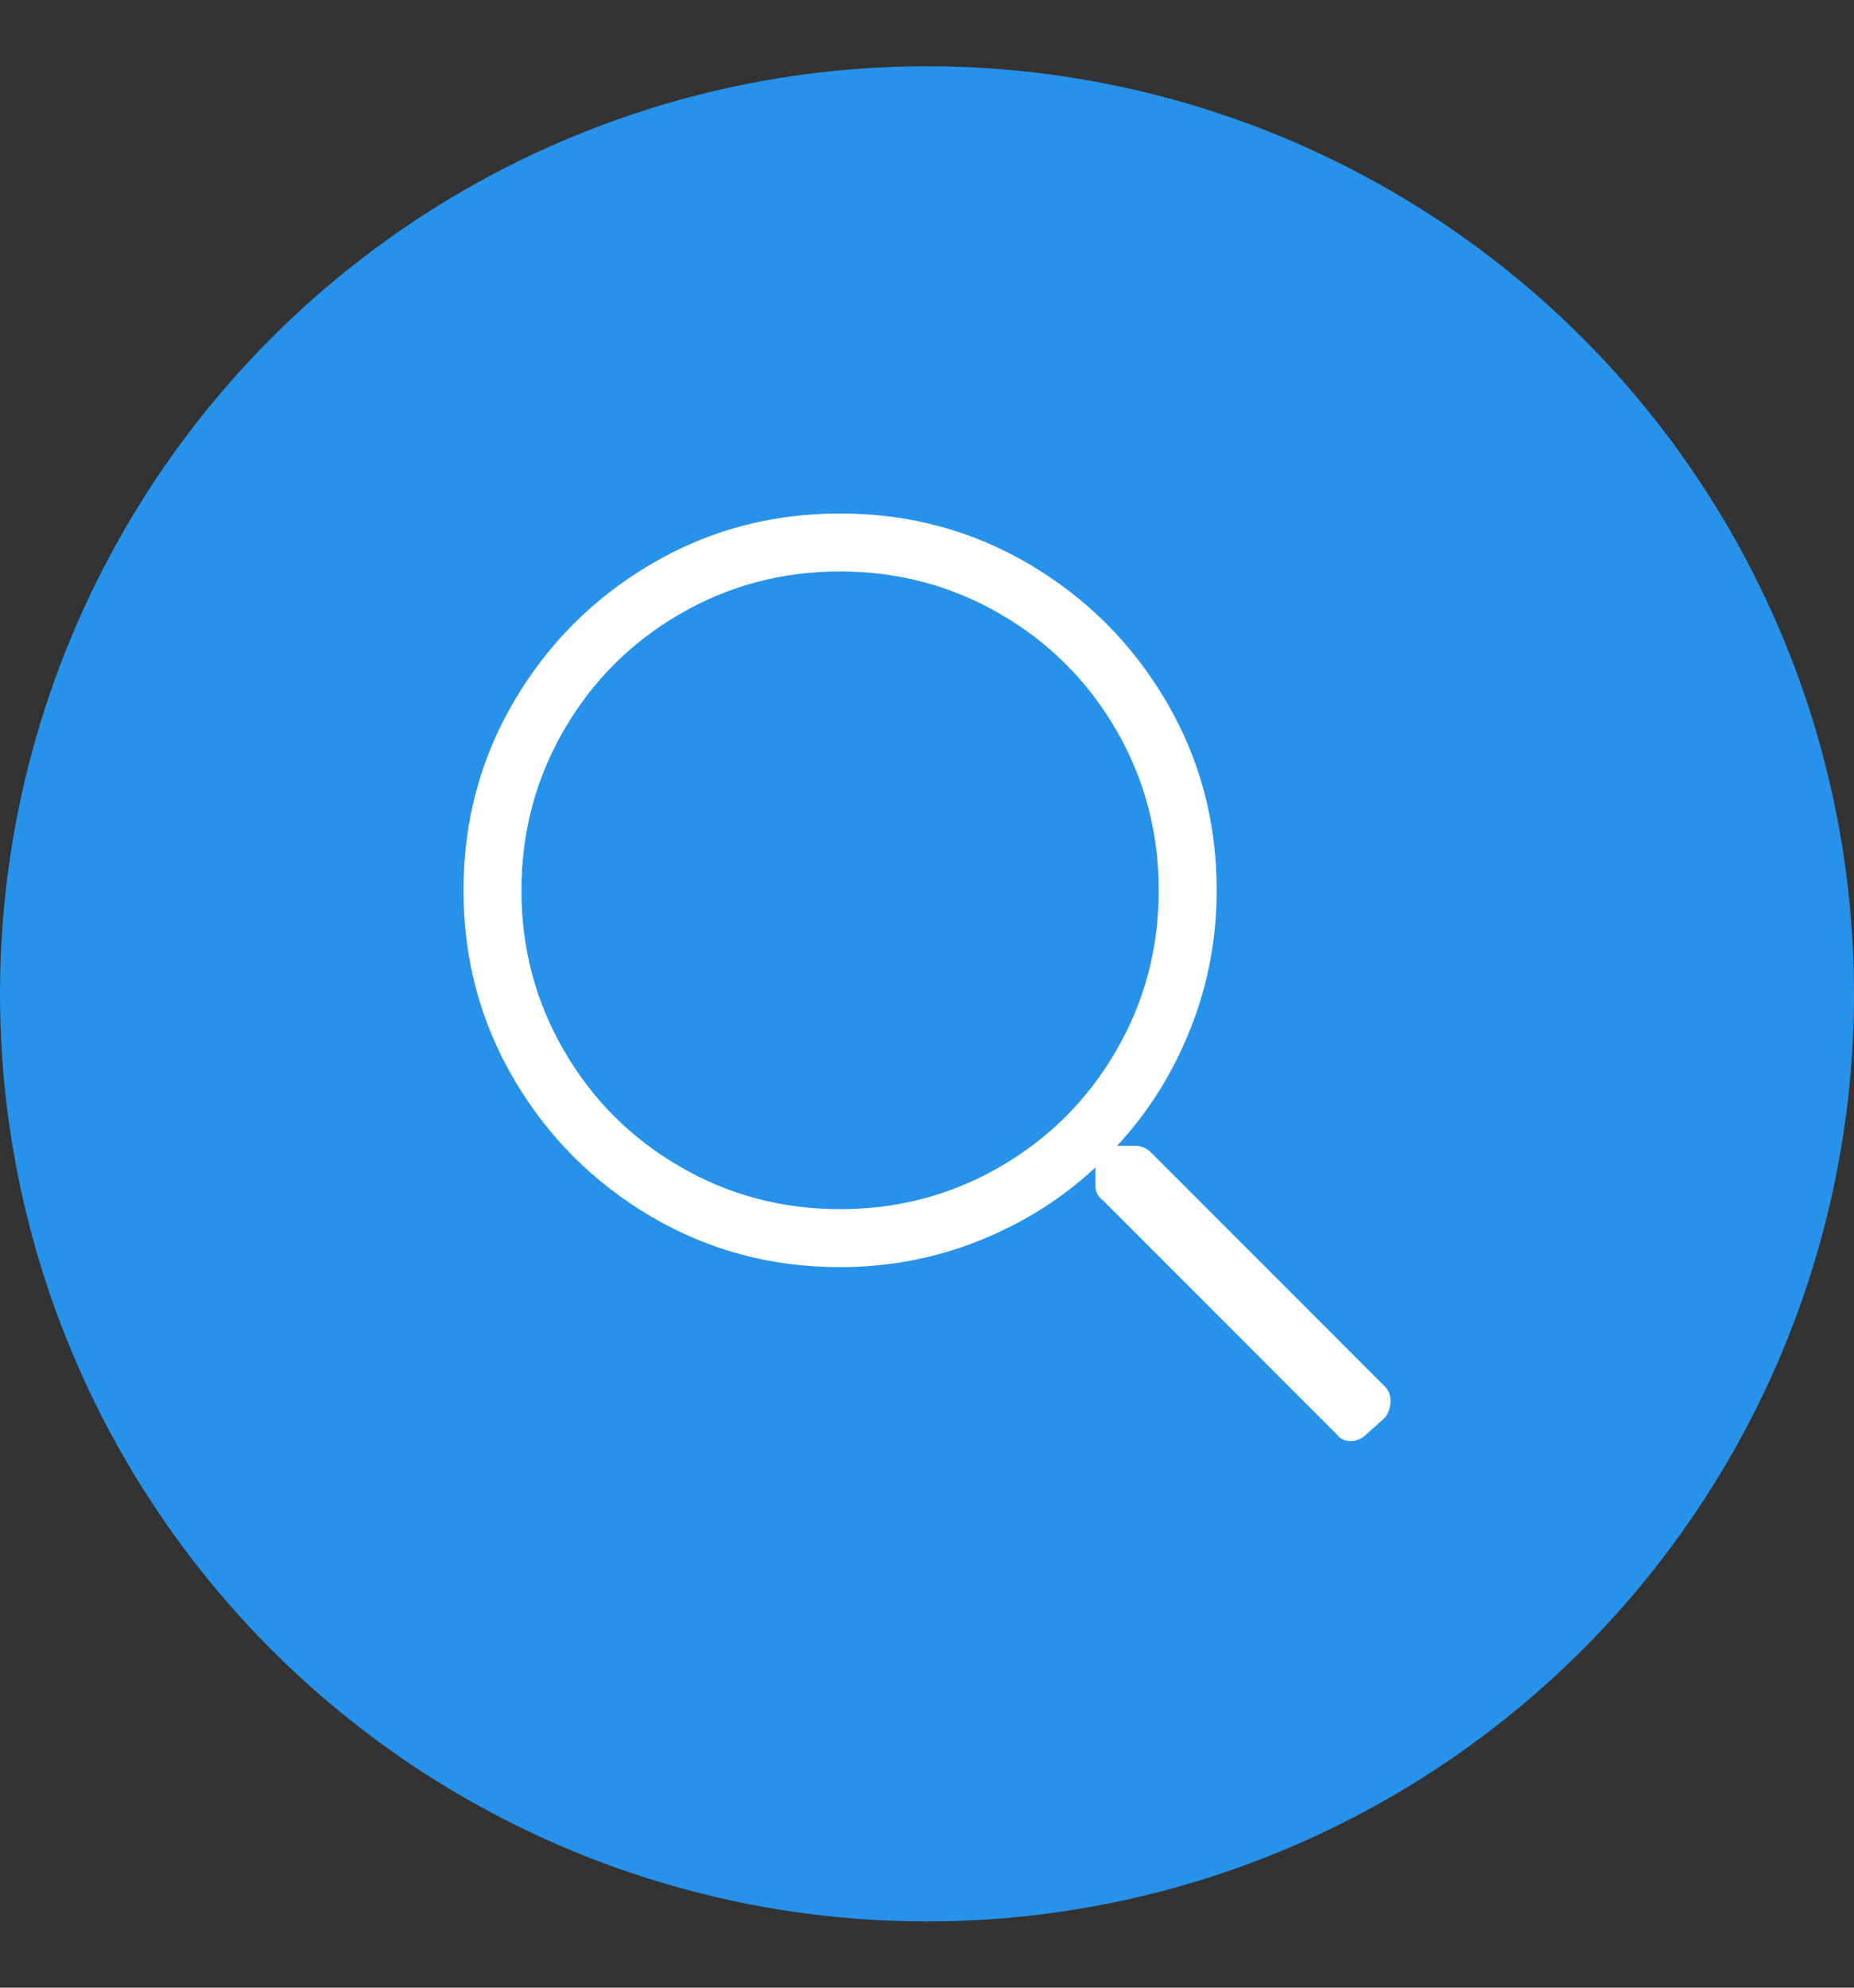
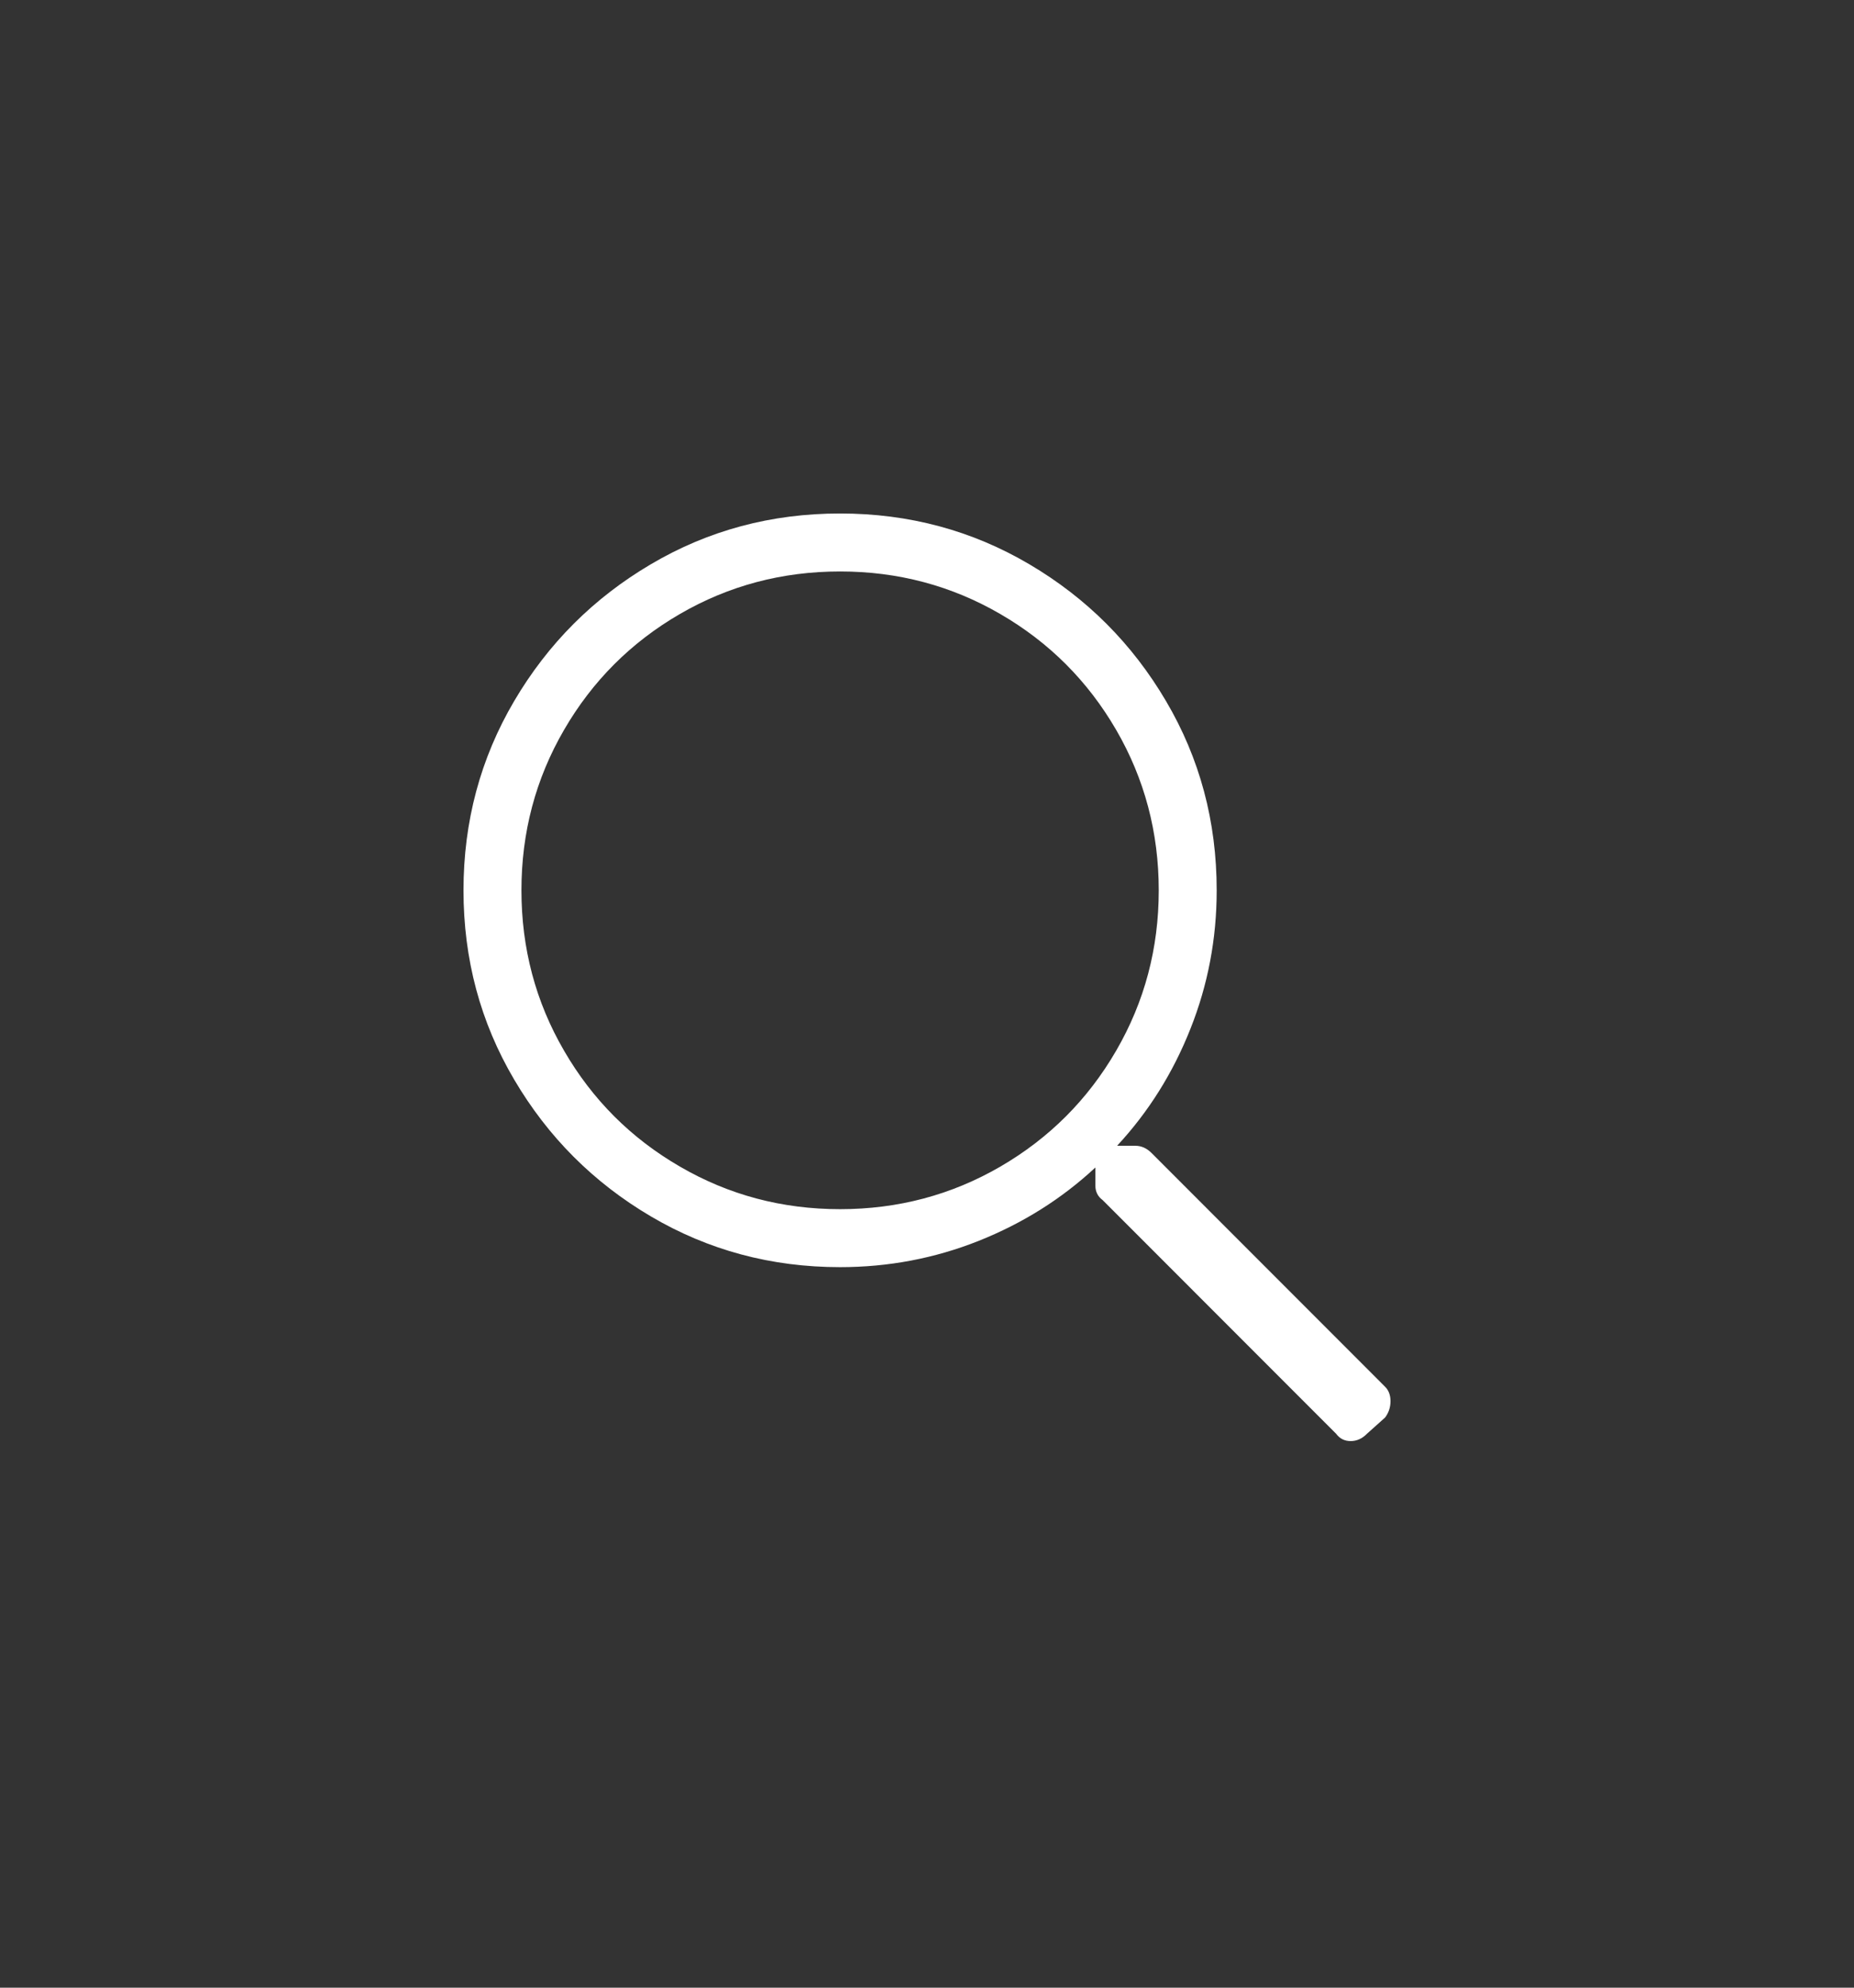
<svg xmlns="http://www.w3.org/2000/svg" width="28" height="30" viewBox="0 0 28 30">
  <rect x="0" y="0" width="28" height="30" fill="#333333" stroke="none" />
  <g fill="none" fill-rule="evenodd" transform="translate(0 1)">
-     <circle cx="14" cy="14" r="14" fill="#2792E9" />
    <path fill="#FFF" fill-rule="nonzero" d="M20.398 20.75c.092 0 .174-.036.246-.11l.274-.245c.055-.073.082-.155.082-.247 0-.09-.027-.164-.082-.218l-3.527-3.528c-.073-.073-.155-.109-.246-.109h-.274c.474-.51.843-1.098 1.107-1.764.265-.665.397-1.362.397-2.091 0-1.04-.255-1.992-.766-2.858-.51-.866-1.198-1.554-2.064-2.064-.866-.51-1.818-.766-2.858-.766-1.039 0-1.991.255-2.857.766-.866.51-1.554 1.198-2.064 2.064-.51.866-.766 1.818-.766 2.858 0 1.039.255 1.991.766 2.857.51.866 1.198 1.554 2.064 2.064.866.51 1.818.766 2.857.766.73 0 1.427-.132 2.092-.396.666-.265 1.254-.634 1.764-1.108v.274c0 .09.036.164.11.218l3.527 3.528c.054.073.127.109.218.109zm-7.71-3.5c-.876 0-1.682-.214-2.42-.643-.739-.428-1.322-1.011-1.75-1.75-.429-.738-.643-1.544-.643-2.42 0-.874.214-1.681.643-2.42.428-.738 1.011-1.321 1.75-1.75.738-.428 1.544-.642 2.42-.642.874 0 1.681.214 2.42.643.738.428 1.321 1.011 1.75 1.75.428.738.642 1.545.642 2.42s-.214 1.681-.643 2.42c-.428.738-1.011 1.321-1.75 1.75-.738.428-1.545.642-2.42.642z" />
  </g>
</svg>